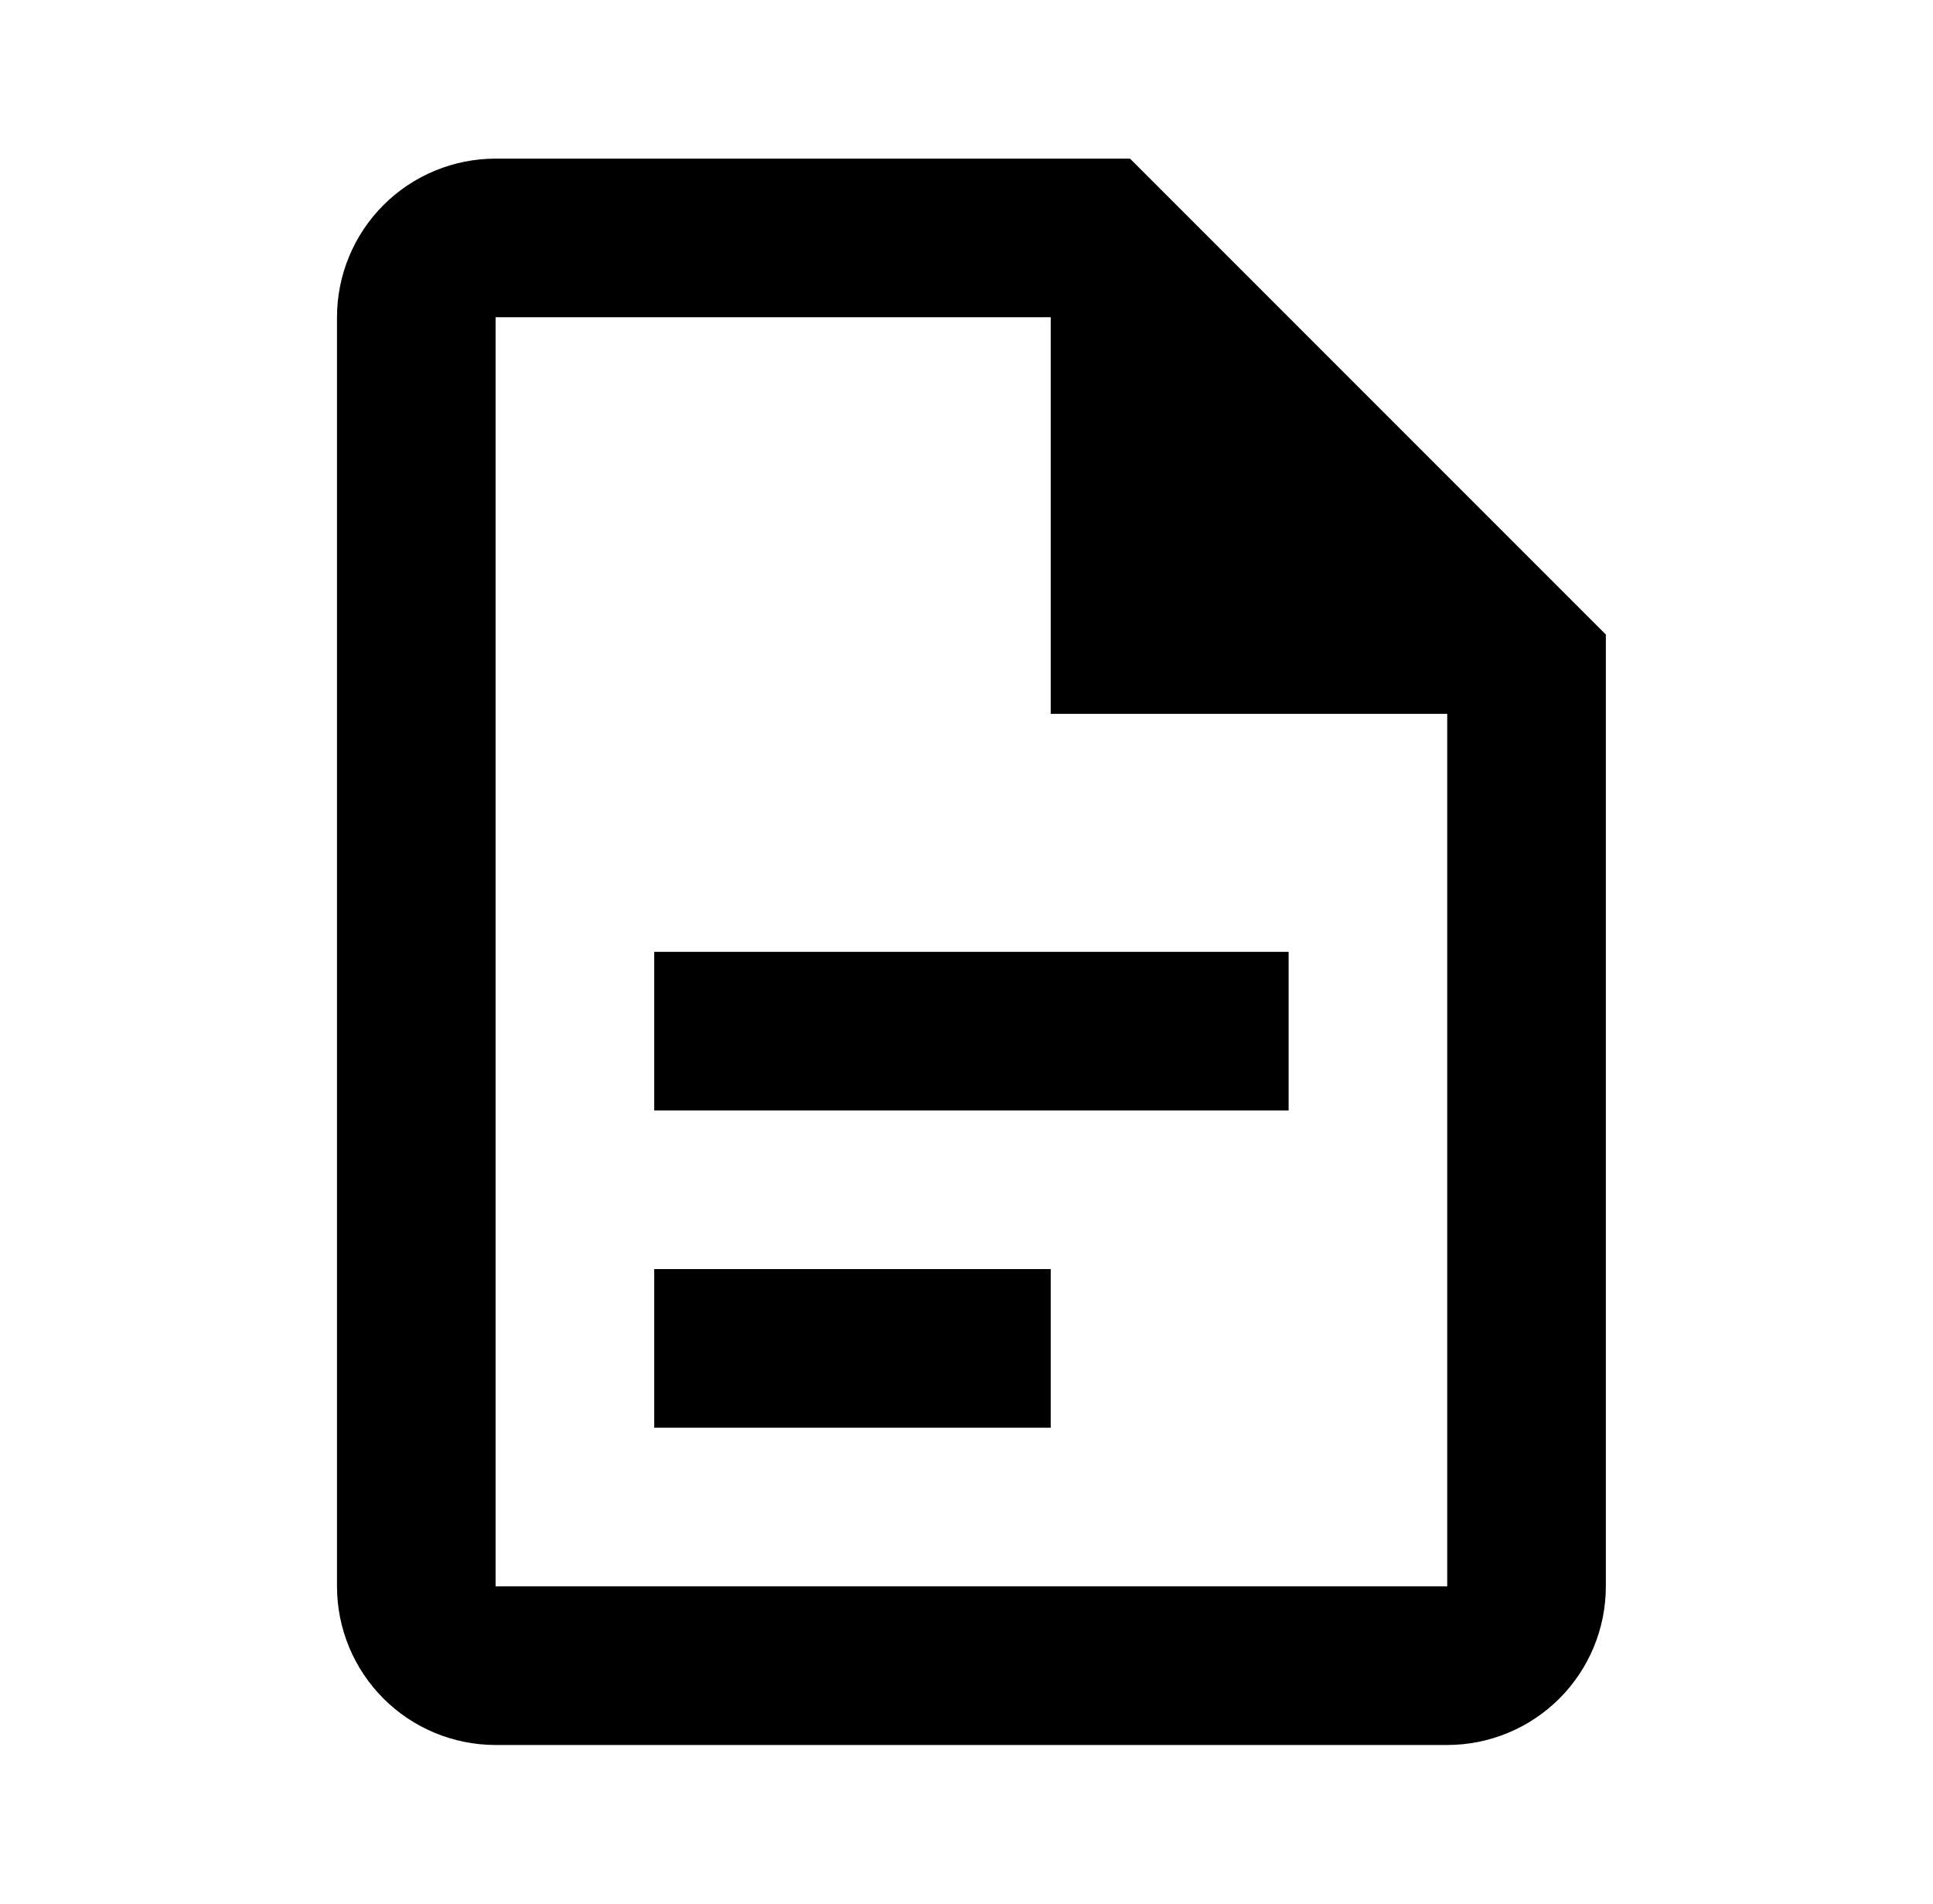
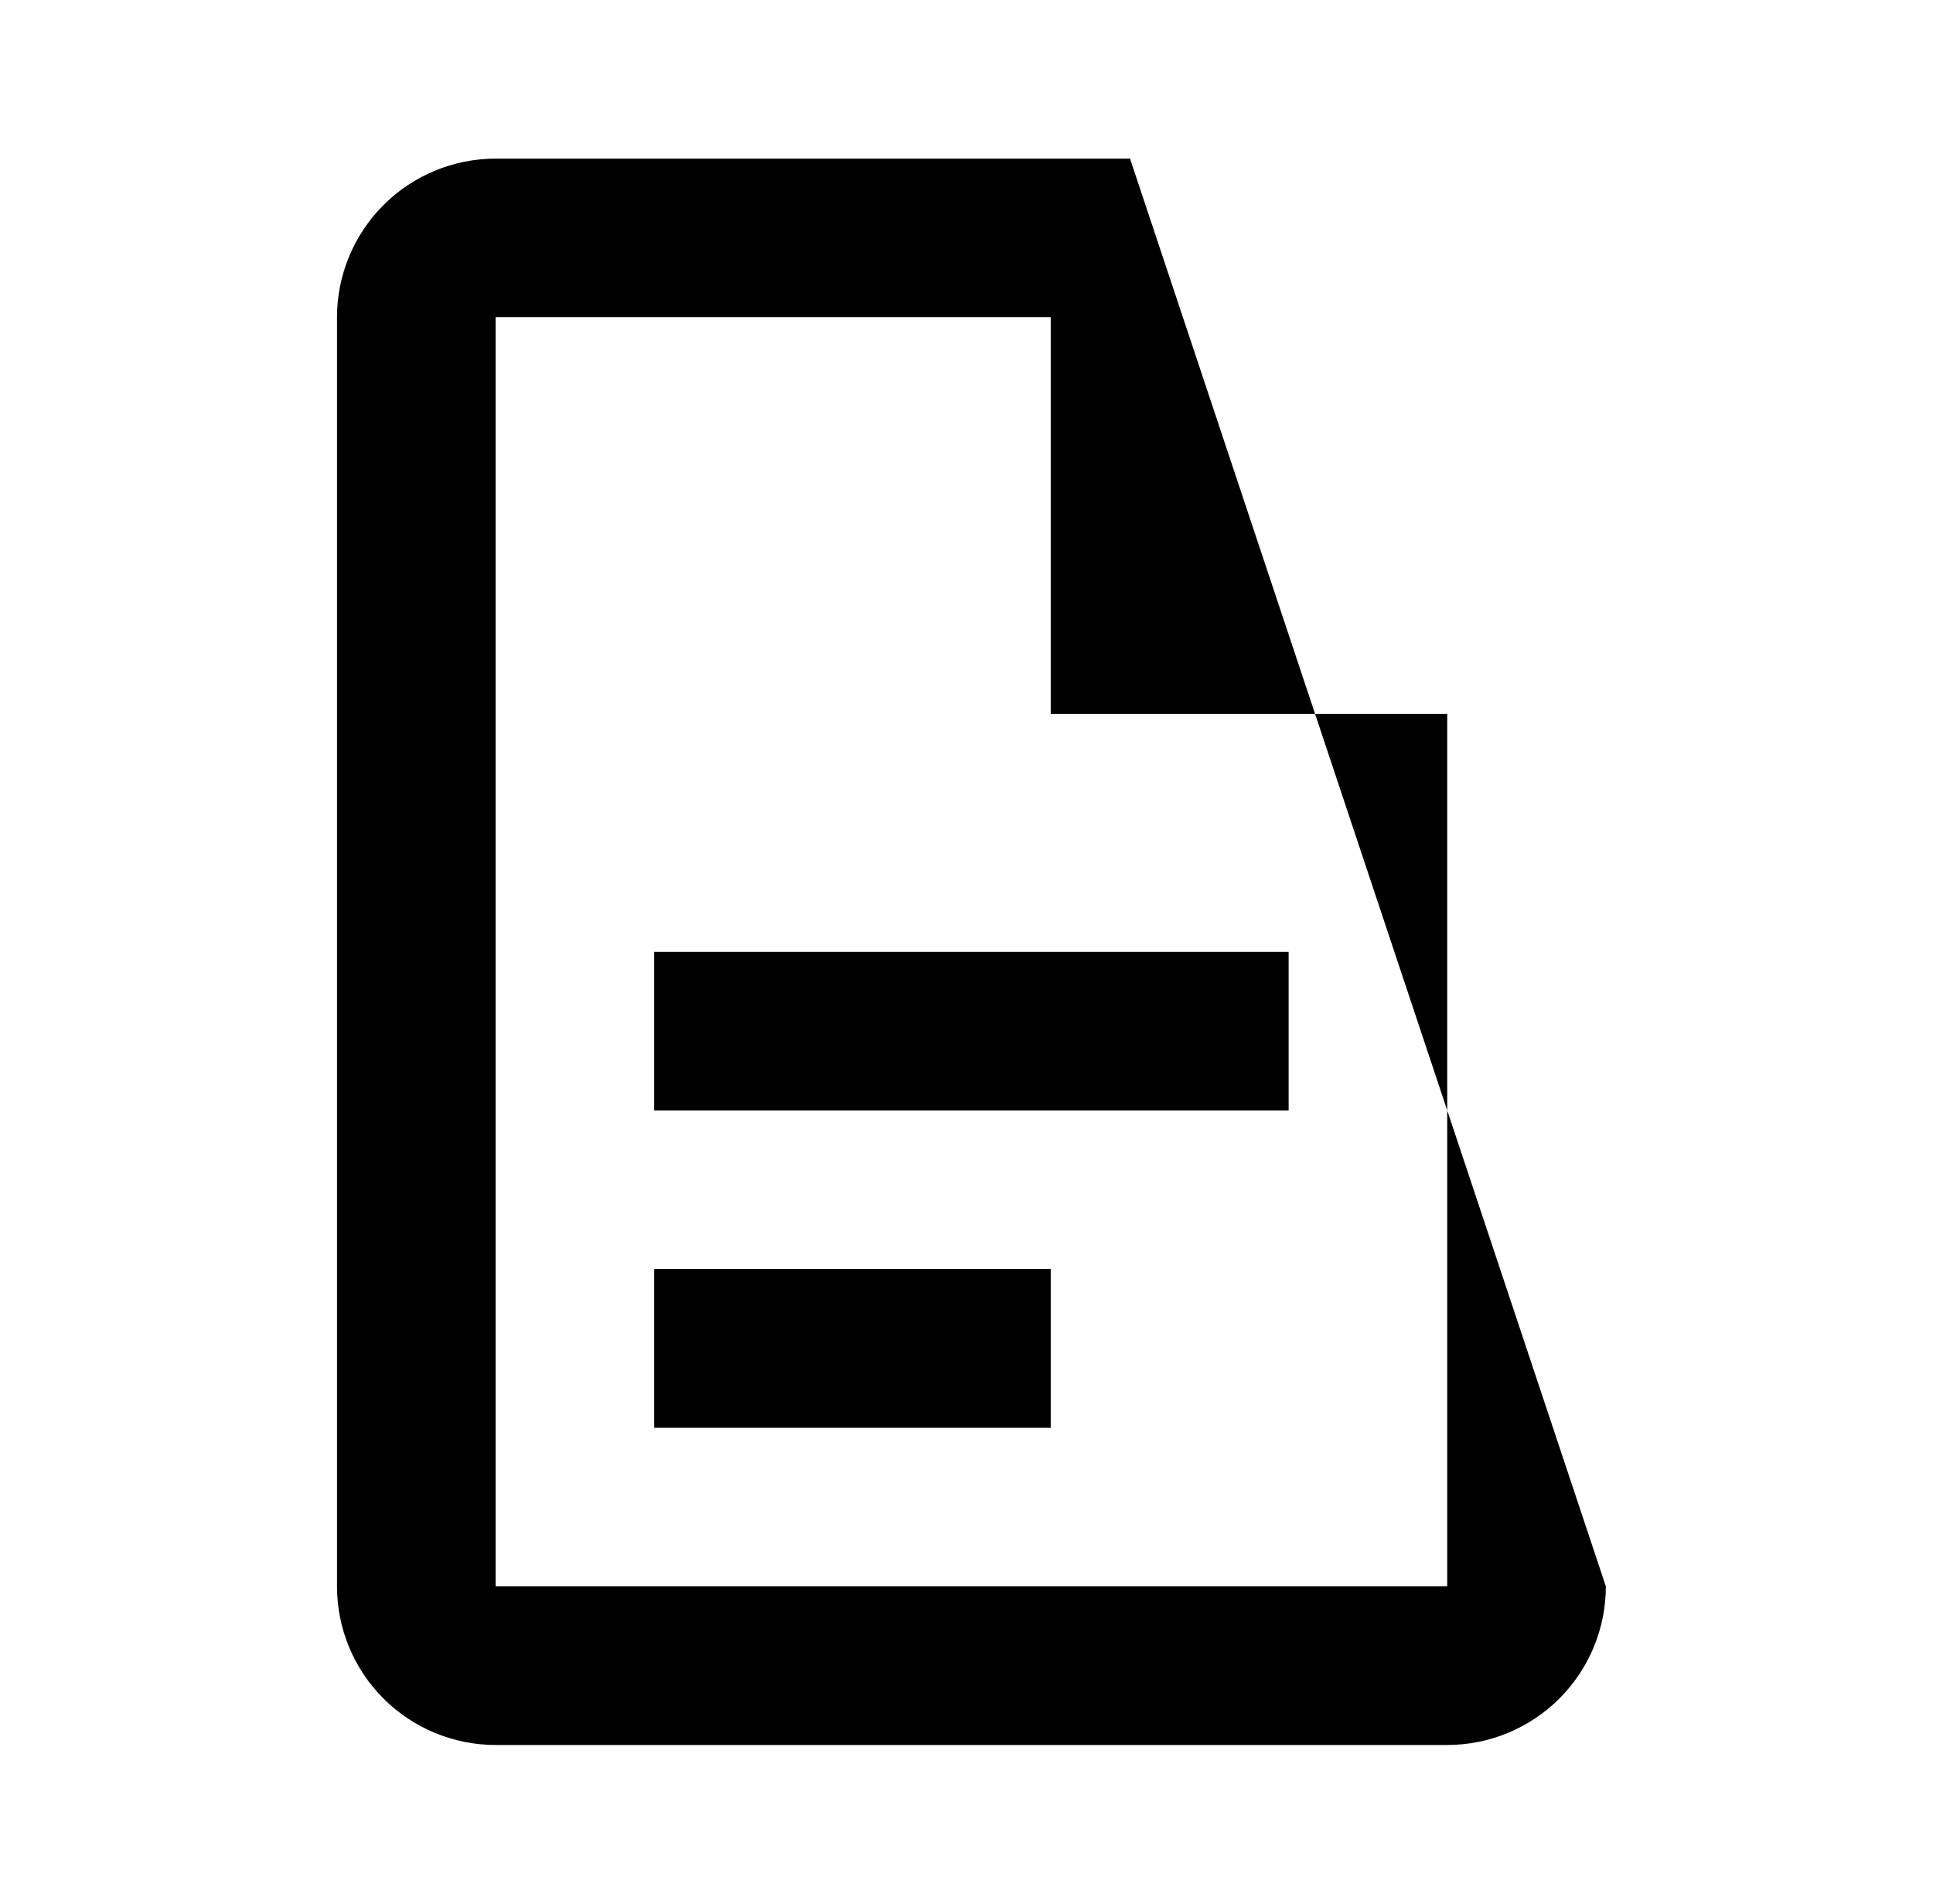
<svg xmlns="http://www.w3.org/2000/svg" width="65" height="64" viewBox="0 0 65 64" fill="none">
-   <path d="M16.665 5.333C15.251 5.333 13.894 5.895 12.894 6.895C11.894 7.895 11.332 9.252 11.332 10.666V53.333C11.332 54.748 11.894 56.104 12.894 57.104C13.894 58.104 15.251 58.666 16.665 58.666H48.665C50.08 58.666 51.436 58.104 52.437 57.104C53.437 56.104 53.999 54.748 53.999 53.333V21.333L37.999 5.333H16.665ZM16.665 10.666H35.332V24H48.665V53.333H16.665V10.666ZM21.999 32V37.333H43.332V32H21.999ZM21.999 42.666V48H35.332V42.666H21.999Z" fill="black" />
+   <path d="M16.665 5.333C15.251 5.333 13.894 5.895 12.894 6.895C11.894 7.895 11.332 9.252 11.332 10.666V53.333C11.332 54.748 11.894 56.104 12.894 57.104C13.894 58.104 15.251 58.666 16.665 58.666H48.665C50.08 58.666 51.436 58.104 52.437 57.104C53.437 56.104 53.999 54.748 53.999 53.333L37.999 5.333H16.665ZM16.665 10.666H35.332V24H48.665V53.333H16.665V10.666ZM21.999 32V37.333H43.332V32H21.999ZM21.999 42.666V48H35.332V42.666H21.999Z" fill="black" />
</svg>